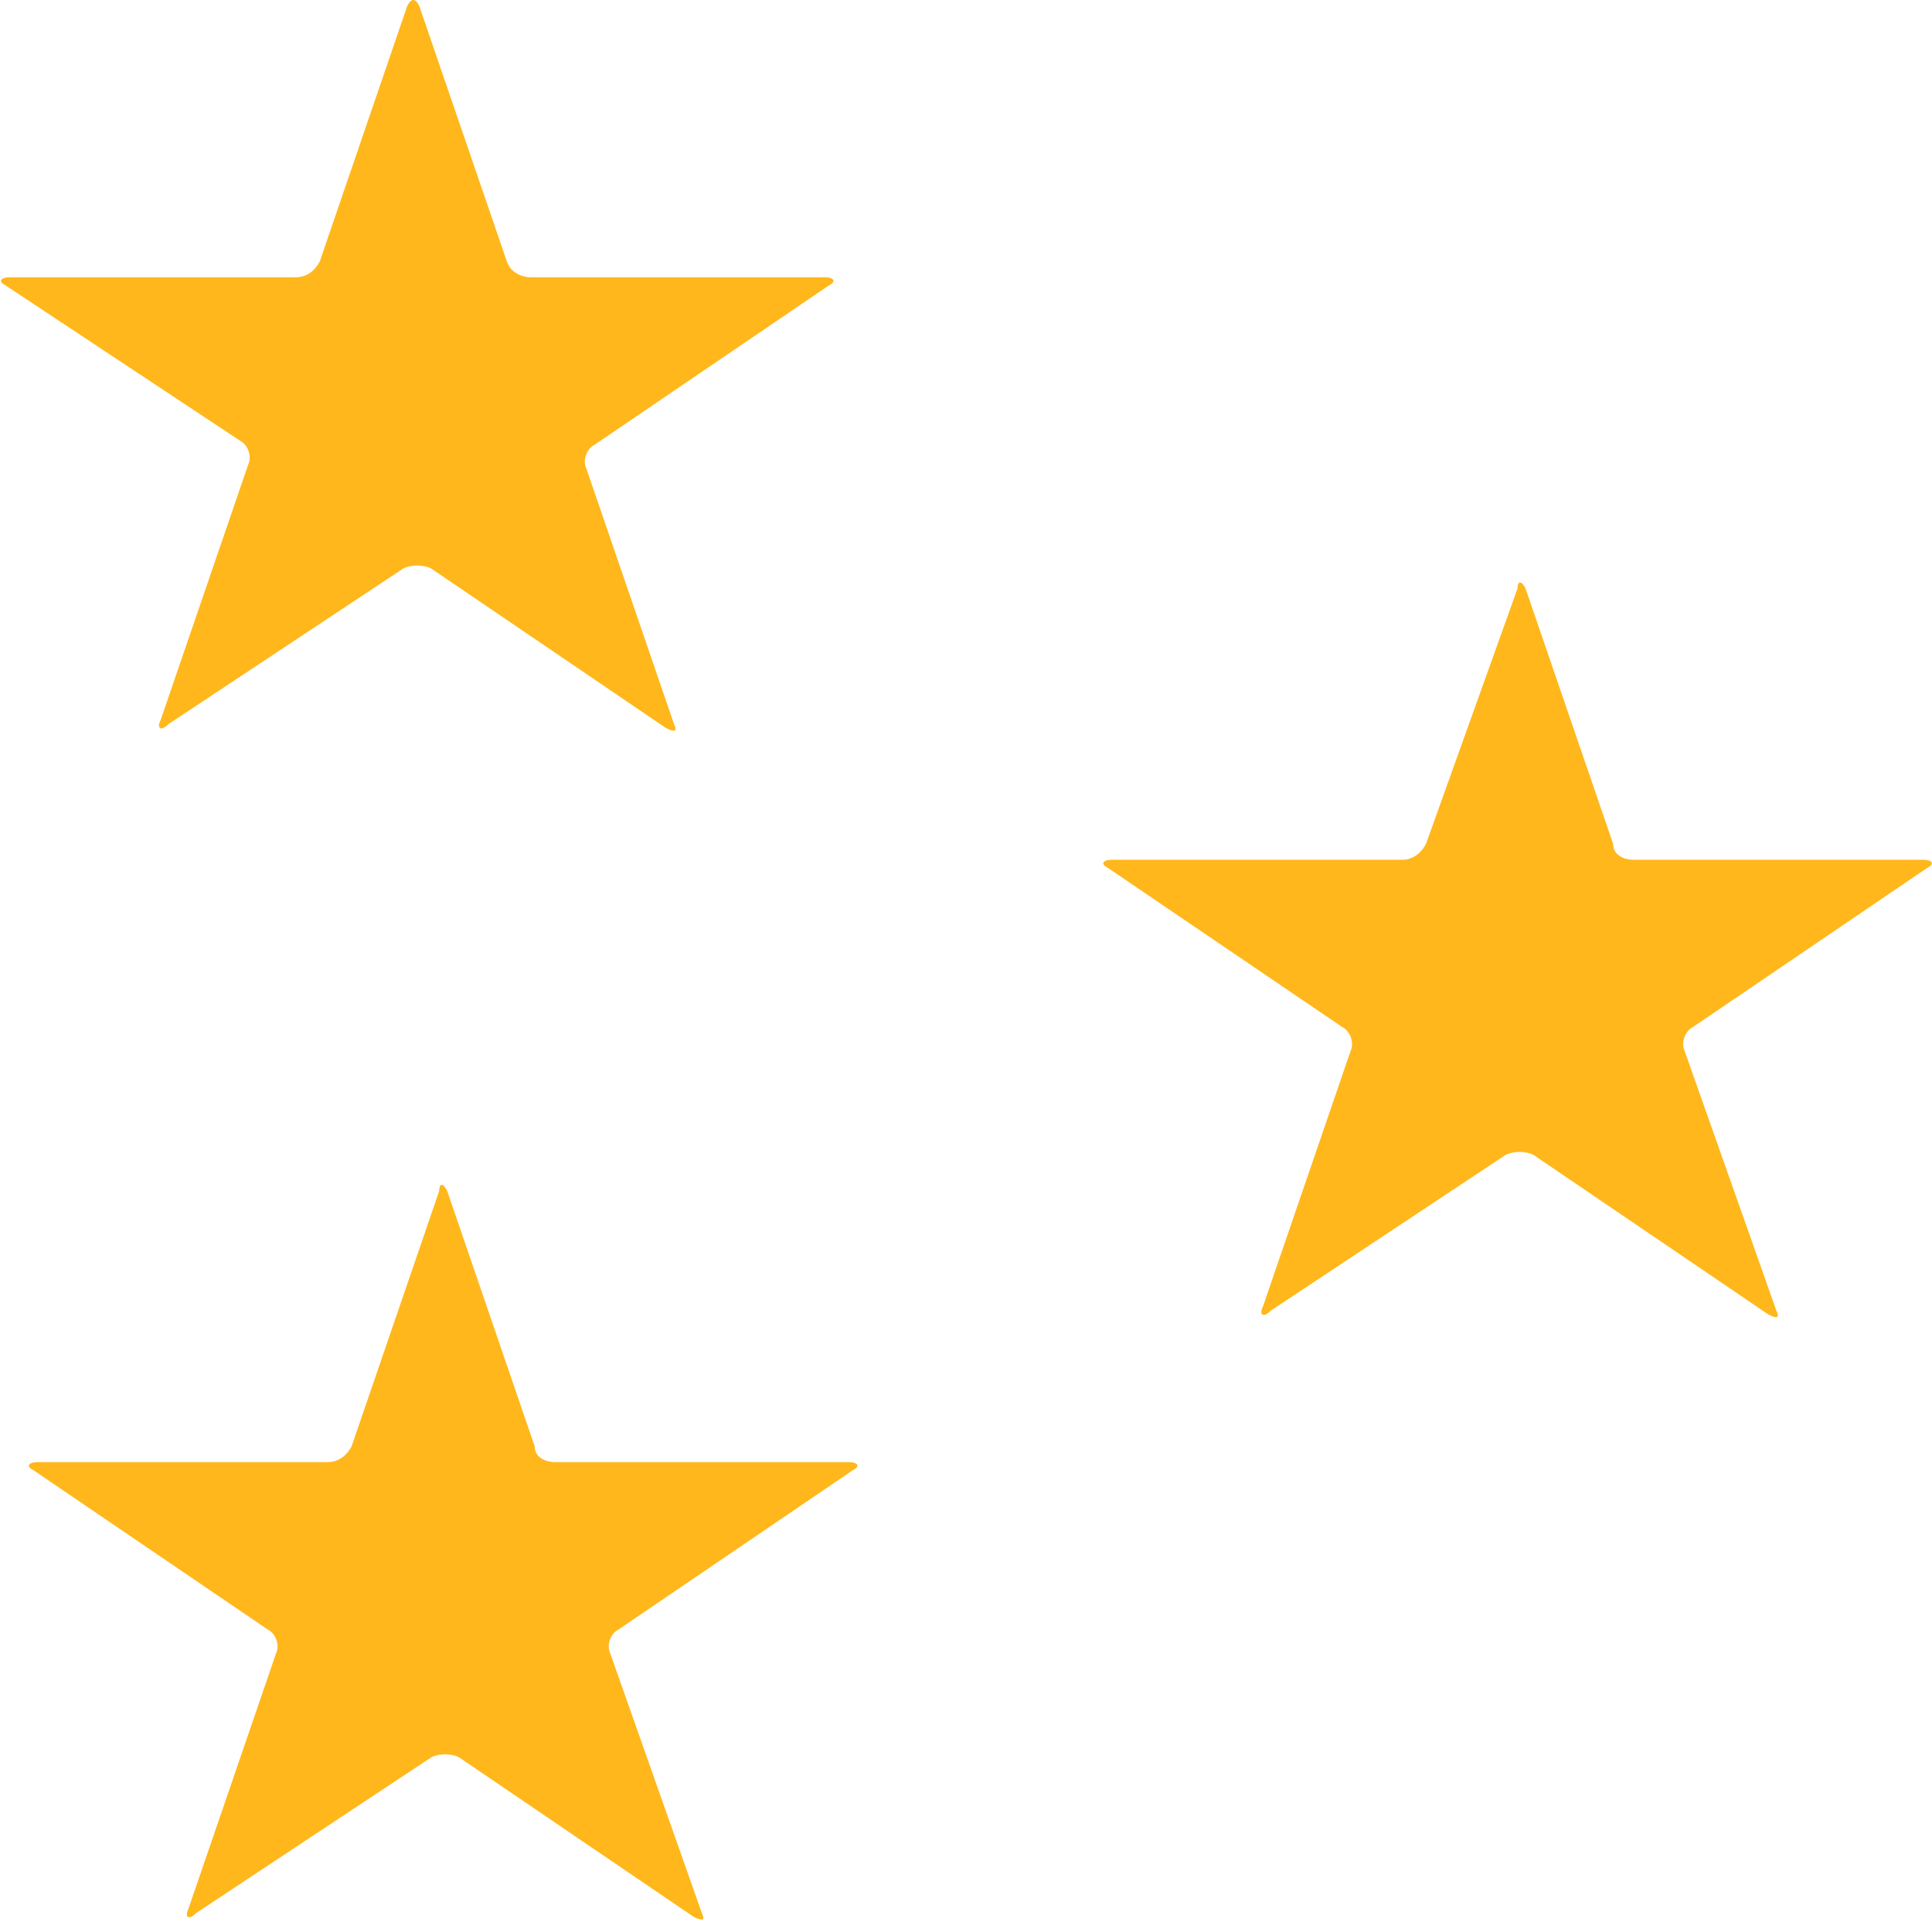
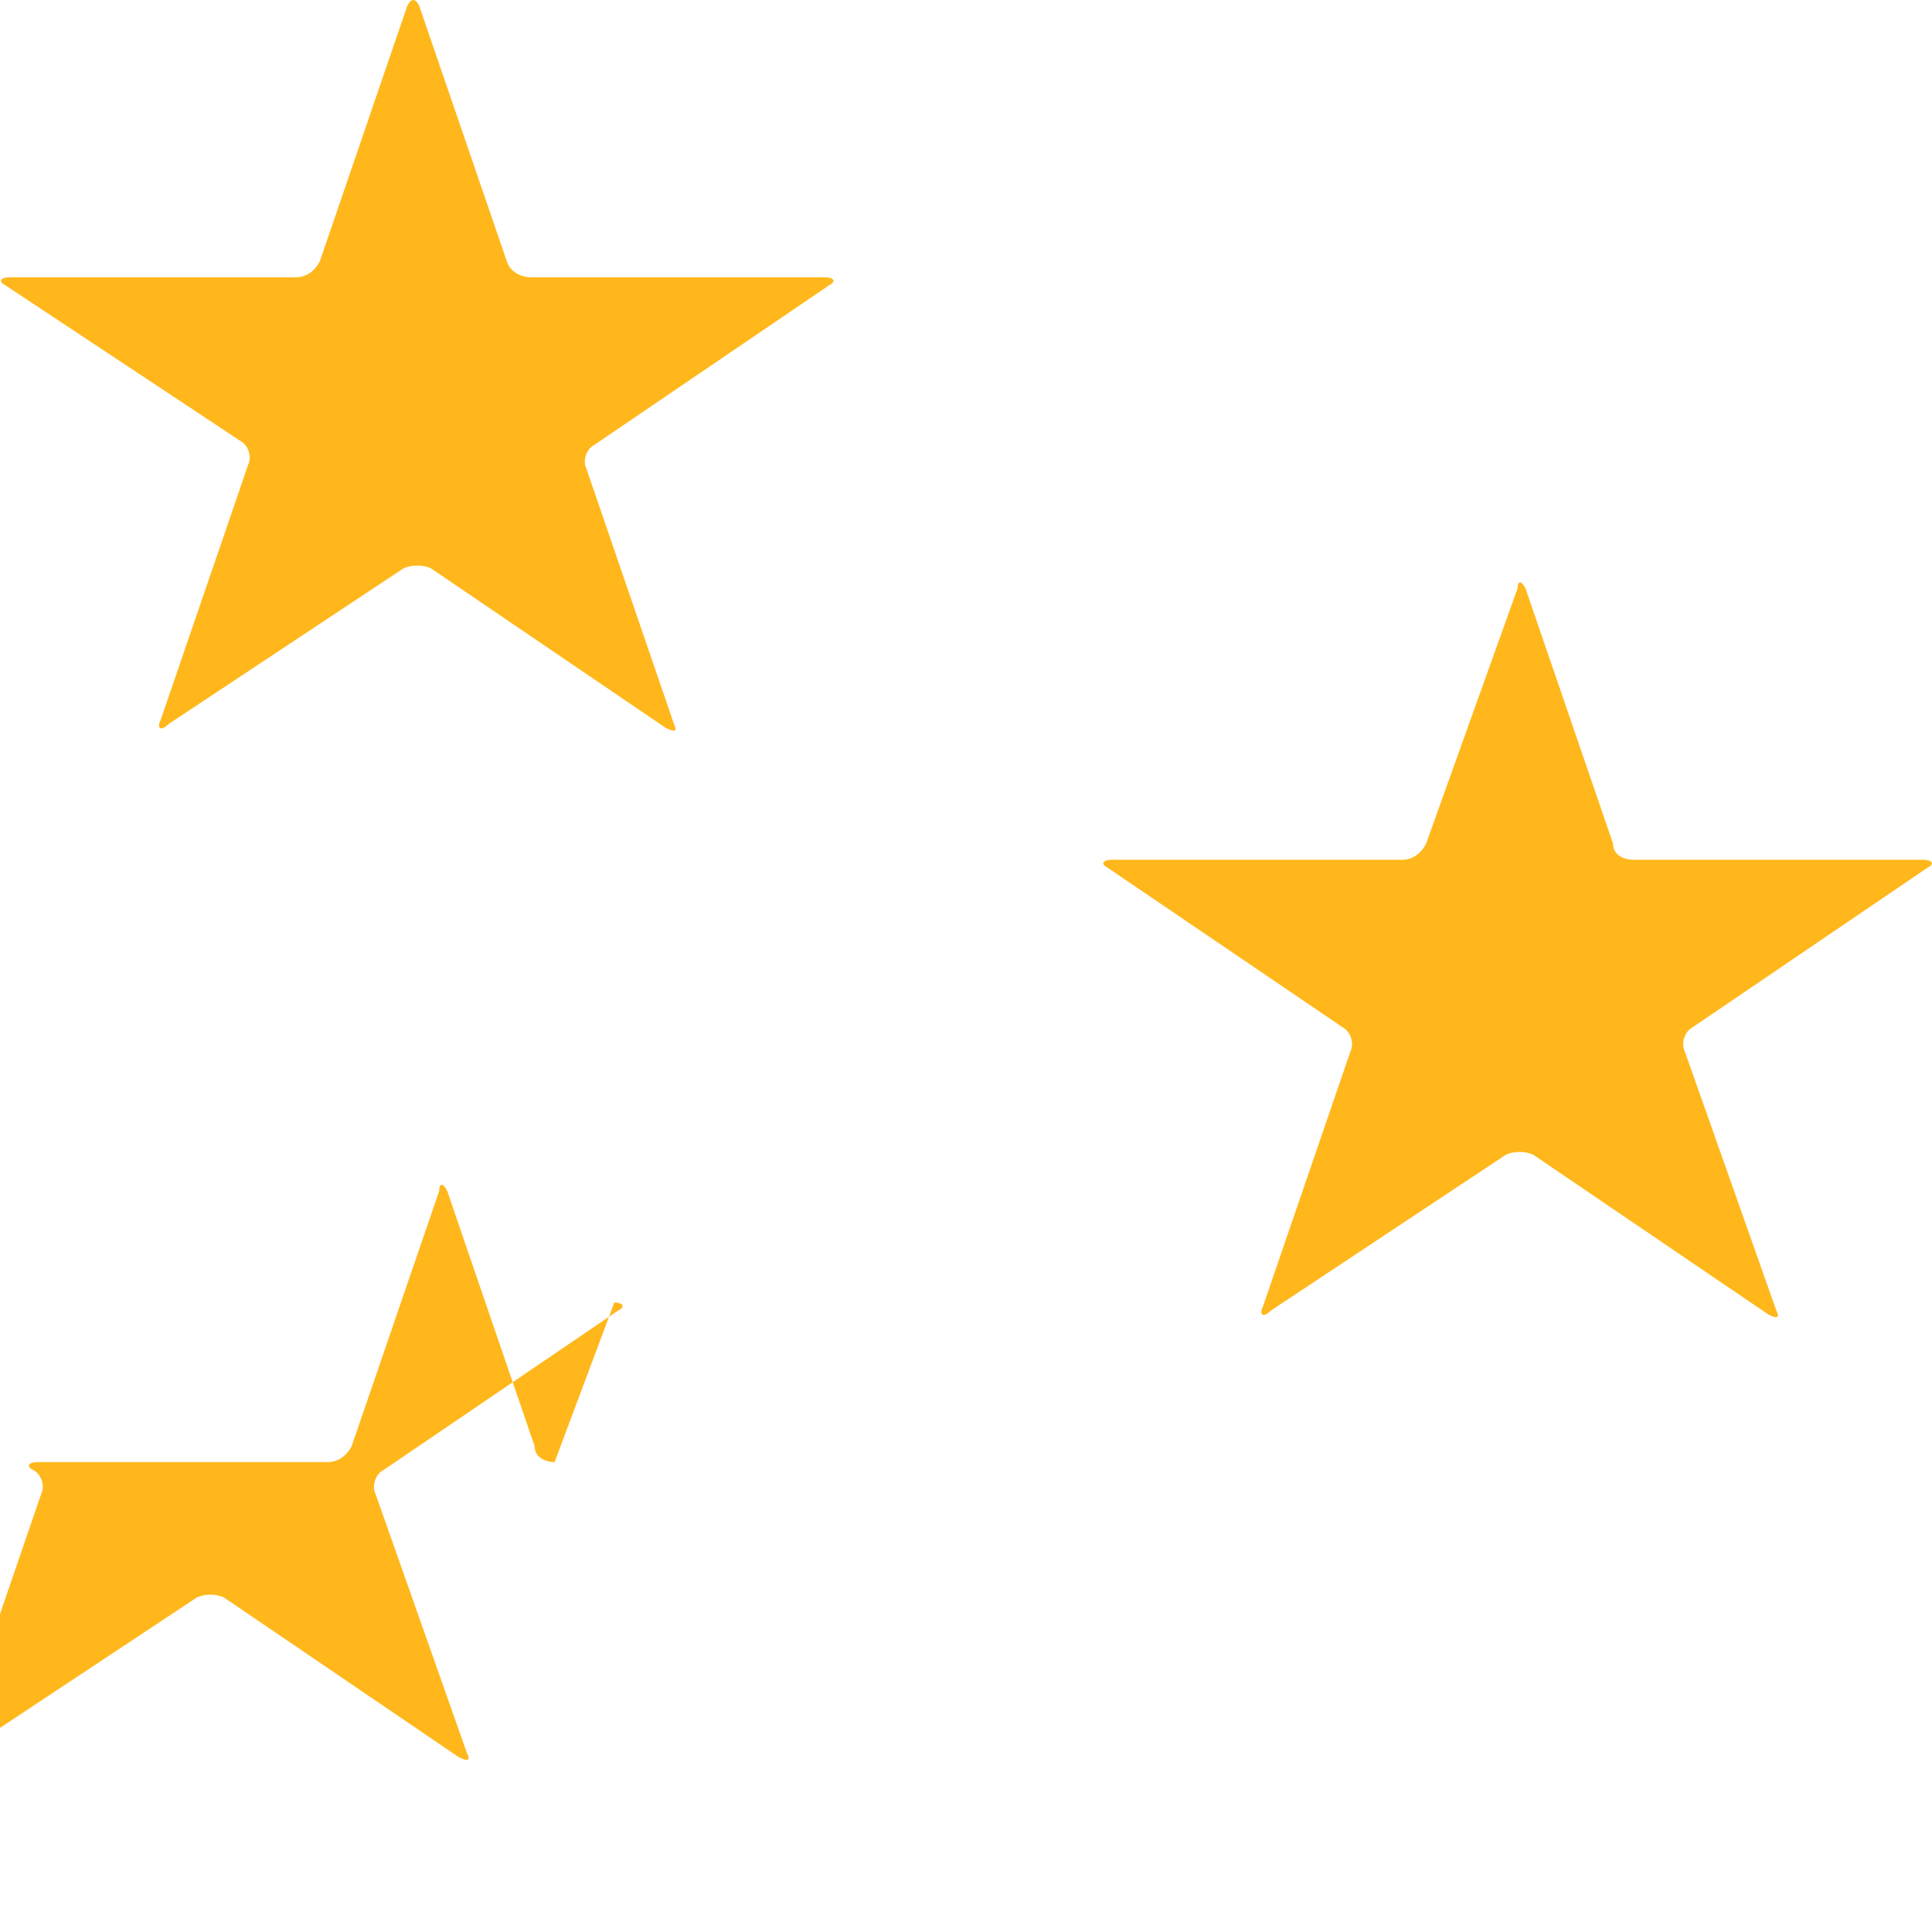
<svg xmlns="http://www.w3.org/2000/svg" version="1.2" viewBox="0 0 1529 1519" width="1529" height="1519">
  <title>us-goldmining-logo-rev-svg</title>
  <style>
		.s0 { fill: #ffb71b } 
	</style>
  <g id="Layer">
-     <path id="Layer" class="s0" d="m438.9 1156.9c-6.3 0-15.8-3.2-15.8-12.6l-69.2-202c-3.2-6.4-6.3-6.4-6.3 0l-69.3 202c-3.2 6.3-9.5 12.6-18.9 12.6h-229.9c-6.3 0-9.5 3.2-3.2 6.3l185.8 126.3c6.3 3.1 9.5 12.6 6.3 18.9l-69.3 202c-3.1 6.4 0 9.5 6.3 3.2l185.9-123.1c6.3-3.2 15.7-3.2 22 0l185.8 126.3c6.3 3.1 9.5 3.1 6.3-3.2l-72.4-205.2c-3.2-6.3 0-15.8 6.3-18.9l185.8-126.3c6.3-3.1 3.2-6.3-3.1-6.3zm853.5-476.6c-6.3 0-15.8-3.2-15.8-12.7l-69.3-202c-3.1-6.3-6.3-6.3-6.3 0l-72.4 202c-3.2 6.3-9.5 12.7-18.9 12.7h-229.9c-6.3 0-9.5 3.1-3.2 6.3l185.9 126.2c6.3 3.2 9.4 12.7 6.3 19l-69.3 202c-3.2 6.3 0 9.5 6.3 3.2l185.8-123.2c6.3-3.1 15.7-3.1 22 0l185.9 126.3c6.3 3.2 9.4 3.2 6.3-3.1l-72.5-205.2c-3.1-6.3 0-15.8 6.3-19l185.8-126.2c6.3-3.2 3.2-6.3-3.1-6.3zm-872.4-460.9c-6.3 0-15.8-3.2-18.9-12.6l-69.3-202.1q-4.7-9.4-9.5 0l-69.2 202.1c-3.2 6.3-9.5 12.6-18.9 12.6h-226.8c-6.3 0-9.5 3.1-3.2 6.3l185.9 123.1c6.3 3.2 9.4 12.6 6.3 18.9l-69.3 202.1c-3.2 6.3 0 9.4 6.3 3.1l185.8-123.1c6.3-3.1 15.7-3.1 22 0l185.9 126.3c6.3 3.1 9.4 3.1 6.3-3.2l-69.3-202c-3.2-6.3 0-15.8 6.3-18.9l185.8-126.3c6.3-3.2 3.1-6.3-3.2-6.3z" />
+     <path id="Layer" class="s0" d="m438.9 1156.9c-6.3 0-15.8-3.2-15.8-12.6l-69.2-202c-3.2-6.4-6.3-6.4-6.3 0l-69.3 202c-3.2 6.3-9.5 12.6-18.9 12.6h-229.9c-6.3 0-9.5 3.2-3.2 6.3c6.3 3.1 9.5 12.6 6.3 18.9l-69.3 202c-3.1 6.4 0 9.5 6.3 3.2l185.9-123.1c6.3-3.2 15.7-3.2 22 0l185.8 126.3c6.3 3.1 9.5 3.1 6.3-3.2l-72.4-205.2c-3.2-6.3 0-15.8 6.3-18.9l185.8-126.3c6.3-3.1 3.2-6.3-3.1-6.3zm853.5-476.6c-6.3 0-15.8-3.2-15.8-12.7l-69.3-202c-3.1-6.3-6.3-6.3-6.3 0l-72.4 202c-3.2 6.3-9.5 12.7-18.9 12.7h-229.9c-6.3 0-9.5 3.1-3.2 6.3l185.9 126.2c6.3 3.2 9.4 12.7 6.3 19l-69.3 202c-3.2 6.3 0 9.5 6.3 3.2l185.8-123.2c6.3-3.1 15.7-3.1 22 0l185.9 126.3c6.3 3.2 9.4 3.2 6.3-3.1l-72.5-205.2c-3.1-6.3 0-15.8 6.3-19l185.8-126.2c6.3-3.2 3.2-6.3-3.1-6.3zm-872.4-460.9c-6.3 0-15.8-3.2-18.9-12.6l-69.3-202.1q-4.7-9.4-9.5 0l-69.2 202.1c-3.2 6.3-9.5 12.6-18.9 12.6h-226.8c-6.3 0-9.5 3.1-3.2 6.3l185.9 123.1c6.3 3.2 9.4 12.6 6.3 18.9l-69.3 202.1c-3.2 6.3 0 9.4 6.3 3.1l185.8-123.1c6.3-3.1 15.7-3.1 22 0l185.9 126.3c6.3 3.1 9.4 3.1 6.3-3.2l-69.3-202c-3.2-6.3 0-15.8 6.3-18.9l185.8-126.3c6.3-3.2 3.1-6.3-3.2-6.3z" />
  </g>
</svg>